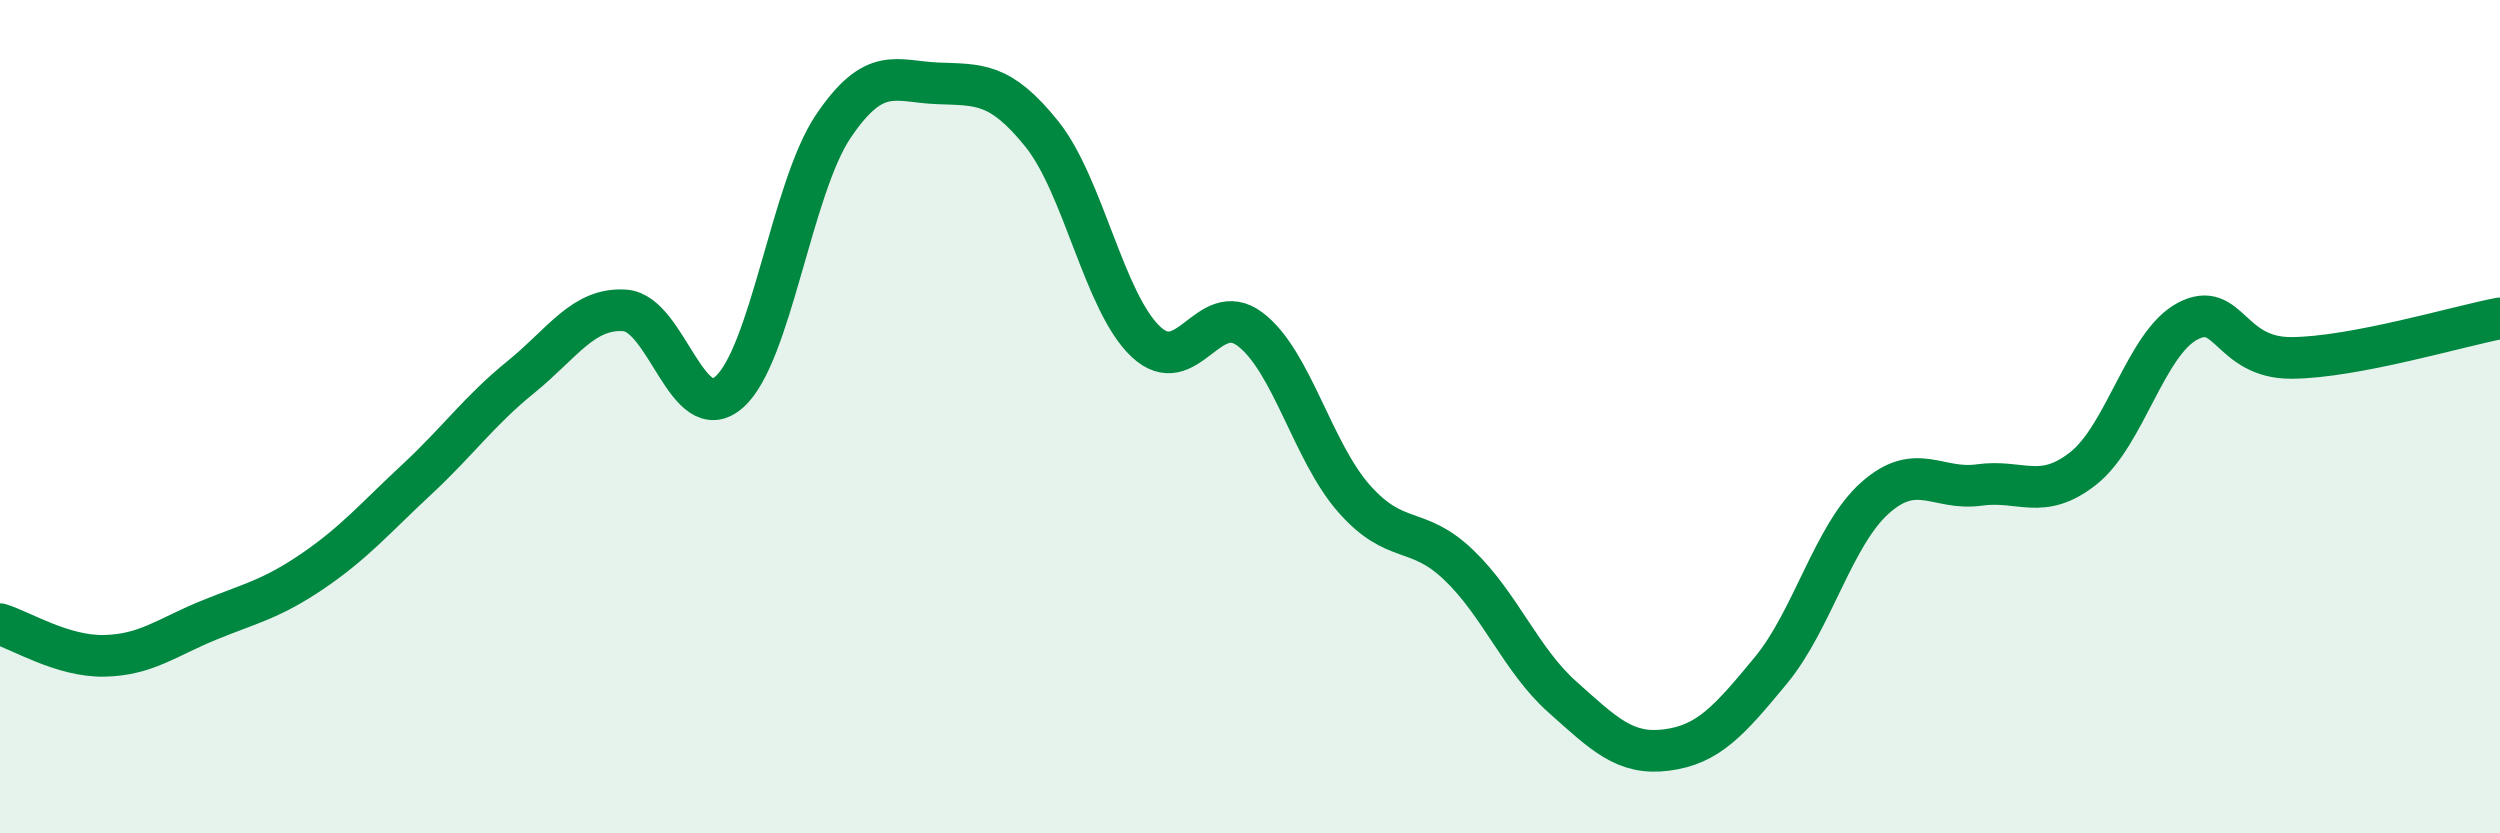
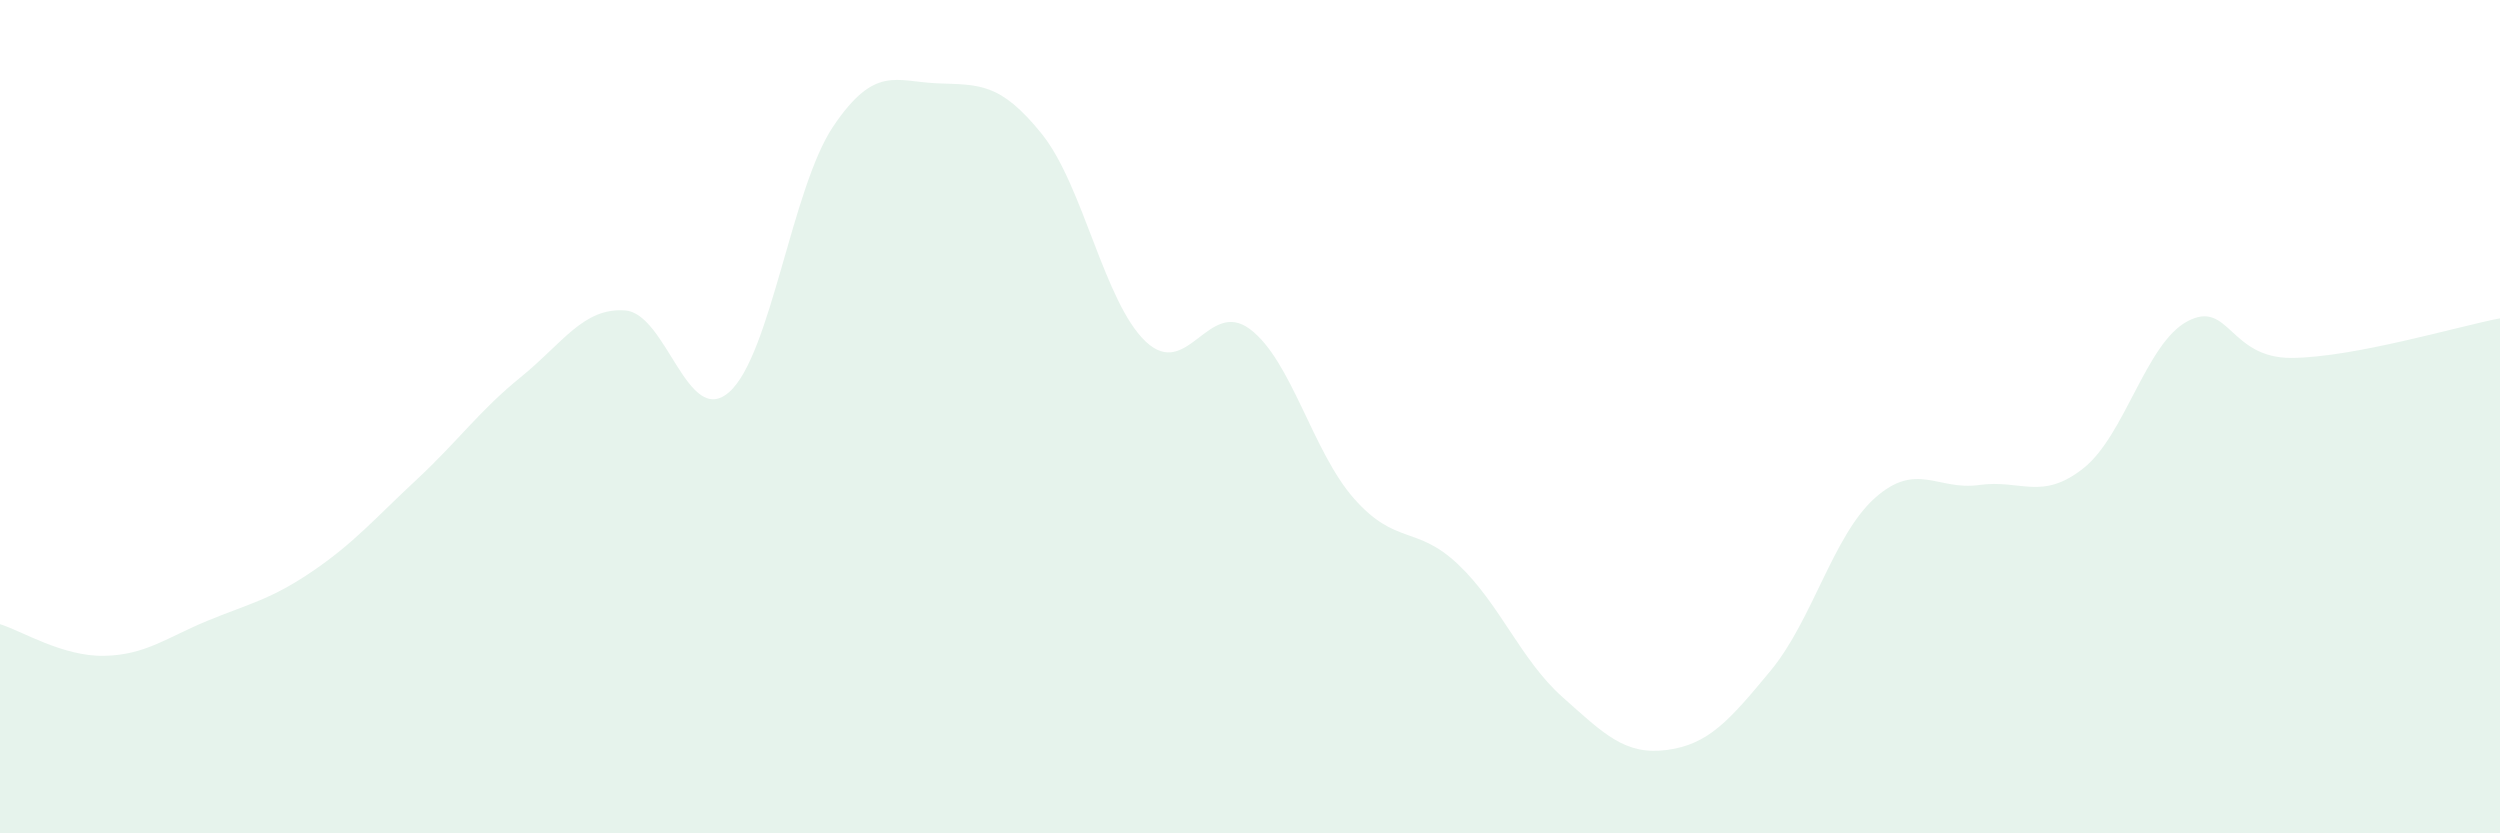
<svg xmlns="http://www.w3.org/2000/svg" width="60" height="20" viewBox="0 0 60 20">
  <path d="M 0,14.98 C 0.5,15.13 1.5,15.76 2.5,15.74 C 3.5,15.72 4,15.3 5,14.89 C 6,14.48 6.5,14.39 7.5,13.71 C 8.5,13.03 9,12.44 10,11.51 C 11,10.58 11.5,9.86 12.5,9.05 C 13.5,8.24 14,7.38 15,7.45 C 16,7.52 16.5,10.29 17.5,9.41 C 18.5,8.53 19,4.51 20,3.03 C 21,1.55 21.5,1.96 22.5,2 C 23.5,2.04 24,1.97 25,3.21 C 26,4.45 26.5,7.26 27.5,8.2 C 28.5,9.14 29,7.15 30,7.9 C 31,8.65 31.5,10.84 32.5,11.97 C 33.5,13.1 34,12.6 35,13.55 C 36,14.5 36.5,15.84 37.5,16.73 C 38.5,17.62 39,18.13 40,18 C 41,17.87 41.5,17.3 42.5,16.09 C 43.5,14.88 44,12.84 45,11.95 C 46,11.06 46.5,11.78 47.5,11.64 C 48.5,11.5 49,12.03 50,11.24 C 51,10.45 51.5,8.24 52.5,7.71 C 53.5,7.18 53.5,8.6 55,8.59 C 56.5,8.58 59,7.83 60,7.64L60 20L0 20Z" fill="#008740" opacity="0.1" stroke-linecap="round" stroke-linejoin="round" />
-   <path d="M 0,14.98 C 0.5,15.13 1.5,15.76 2.5,15.74 C 3.5,15.72 4,15.3 5,14.89 C 6,14.48 6.5,14.39 7.5,13.71 C 8.5,13.03 9,12.44 10,11.51 C 11,10.58 11.5,9.86 12.5,9.05 C 13.5,8.24 14,7.38 15,7.45 C 16,7.52 16.5,10.29 17.5,9.41 C 18.5,8.53 19,4.51 20,3.03 C 21,1.55 21.5,1.96 22.5,2 C 23.5,2.04 24,1.97 25,3.21 C 26,4.45 26.5,7.26 27.5,8.2 C 28.5,9.14 29,7.15 30,7.9 C 31,8.65 31.5,10.84 32.5,11.97 C 33.5,13.1 34,12.6 35,13.55 C 36,14.5 36.5,15.84 37.5,16.73 C 38.5,17.62 39,18.13 40,18 C 41,17.87 41.5,17.3 42.5,16.09 C 43.5,14.88 44,12.84 45,11.95 C 46,11.06 46.5,11.78 47.5,11.64 C 48.5,11.5 49,12.03 50,11.24 C 51,10.45 51.5,8.24 52.5,7.71 C 53.5,7.18 53.5,8.6 55,8.59 C 56.5,8.58 59,7.83 60,7.64" stroke="#008740" stroke-width="1" fill="none" stroke-linecap="round" stroke-linejoin="round" />
</svg>